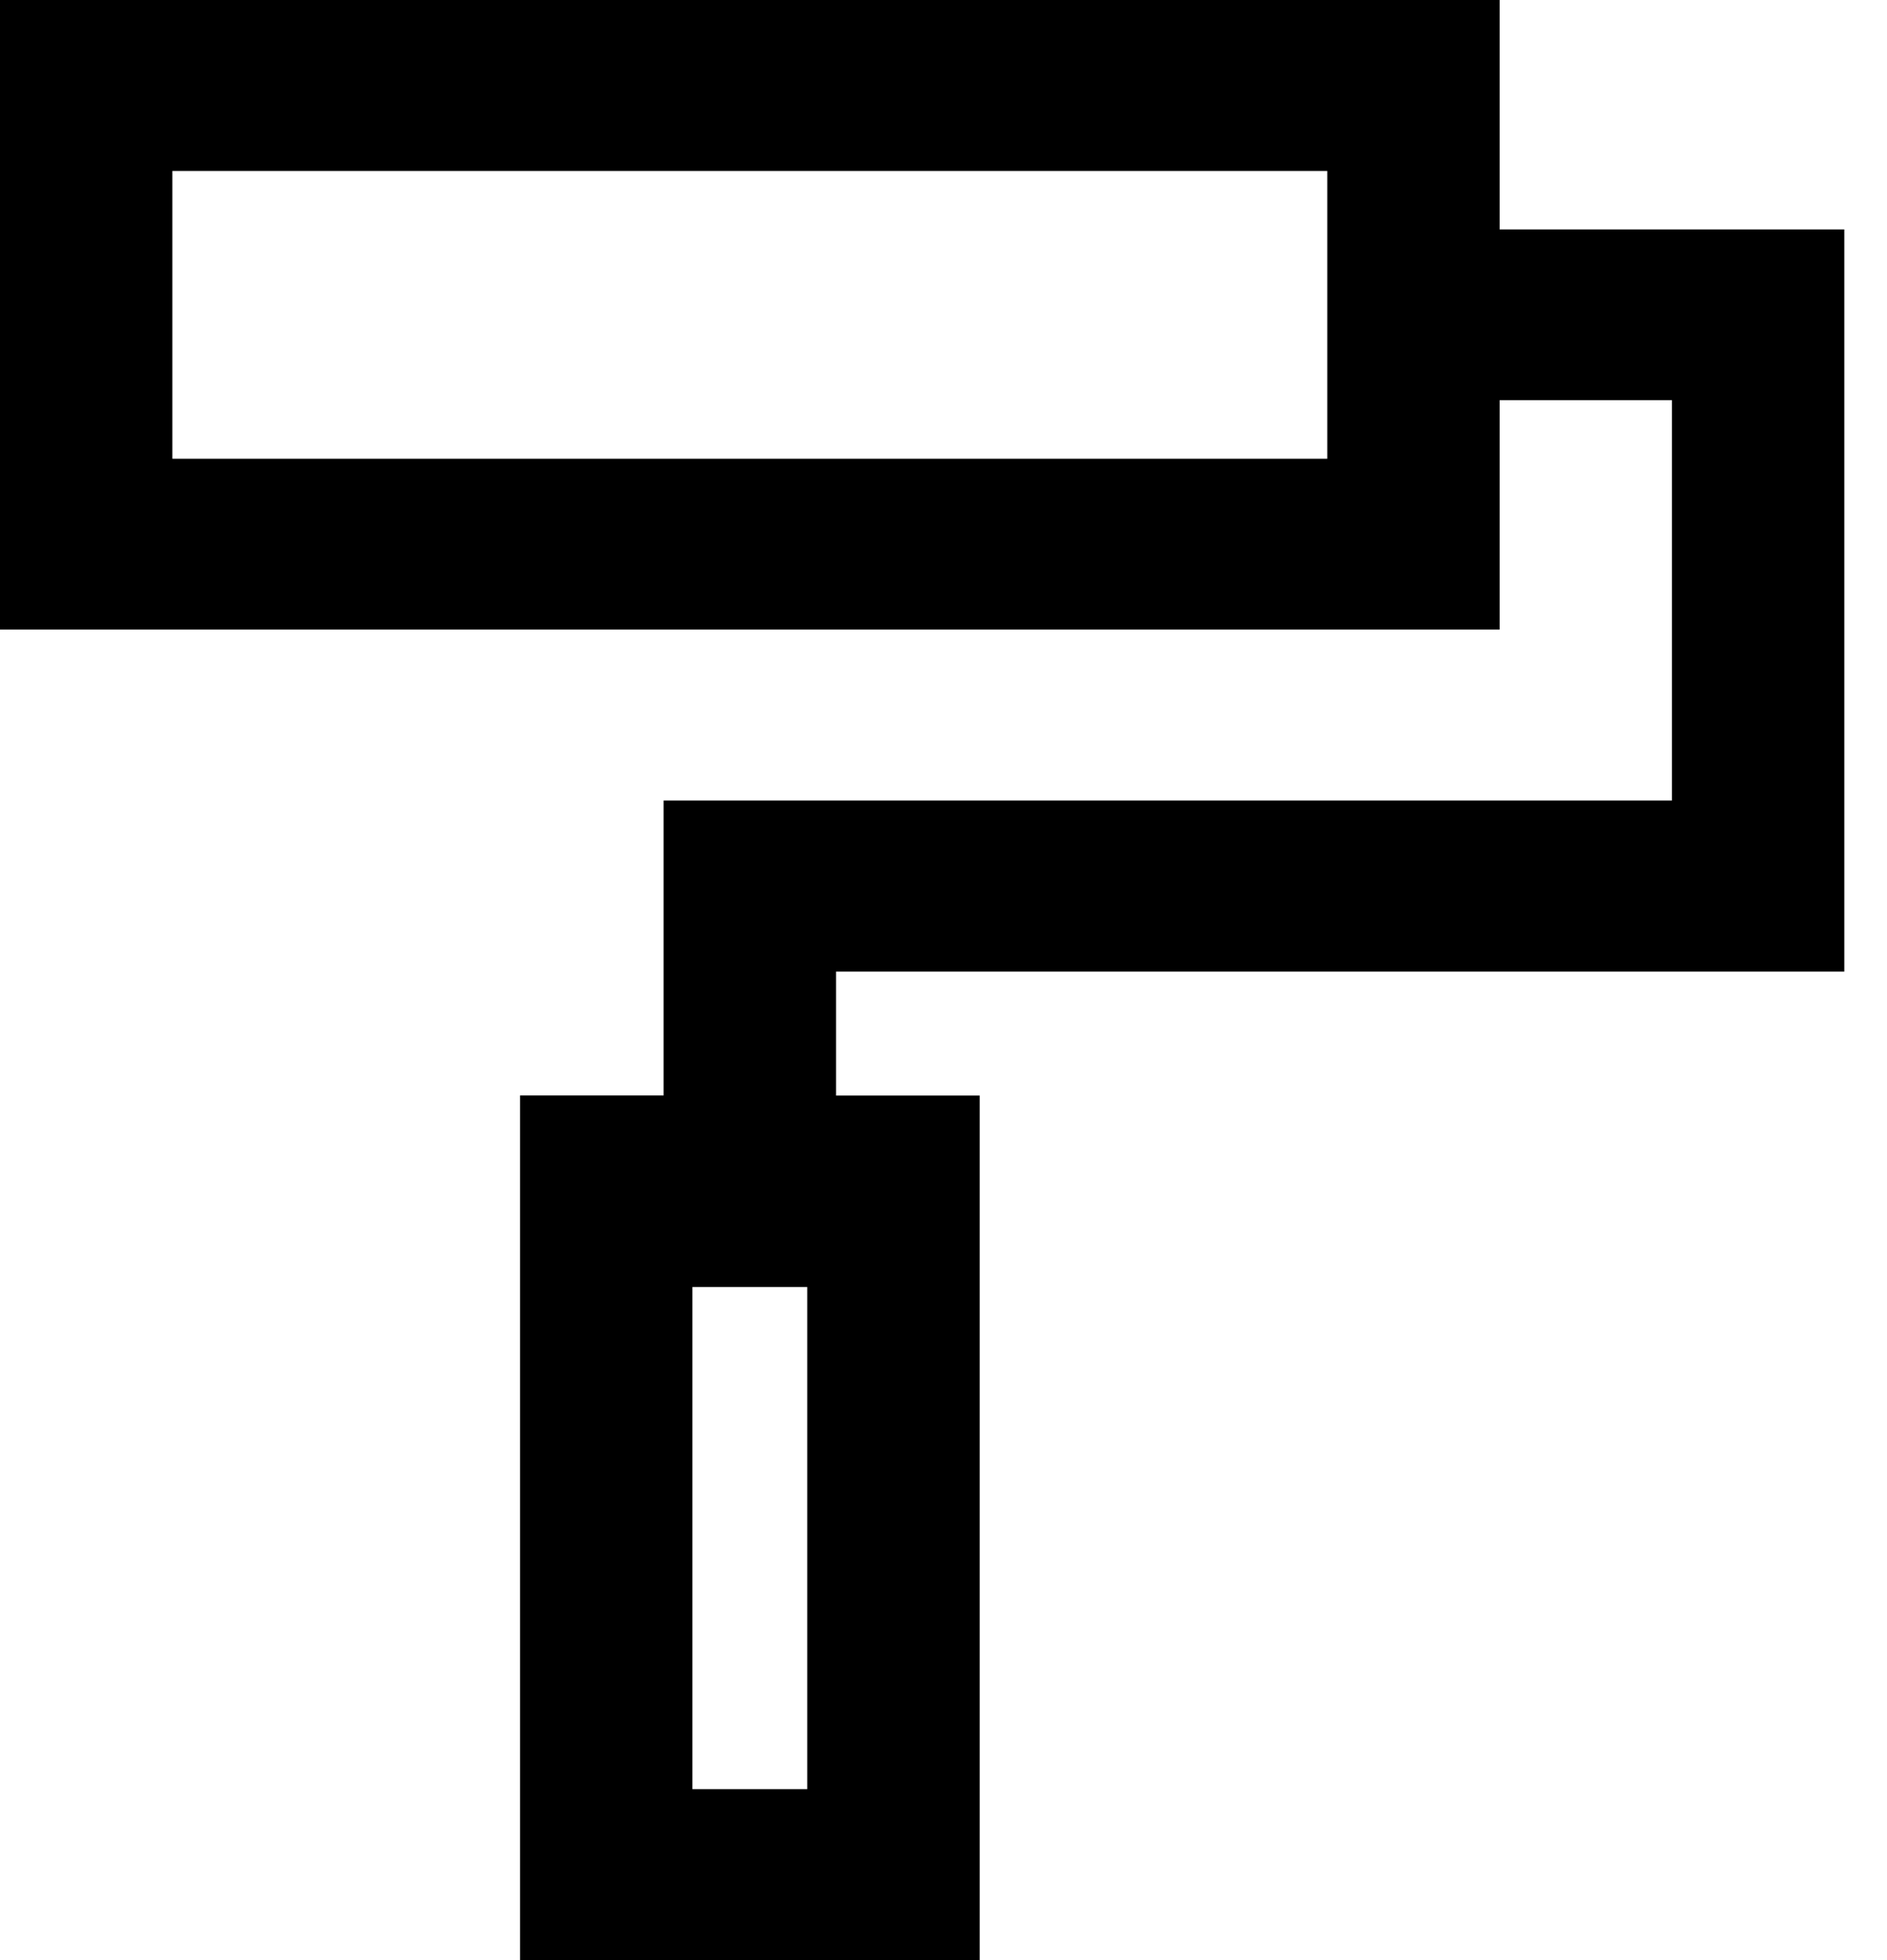
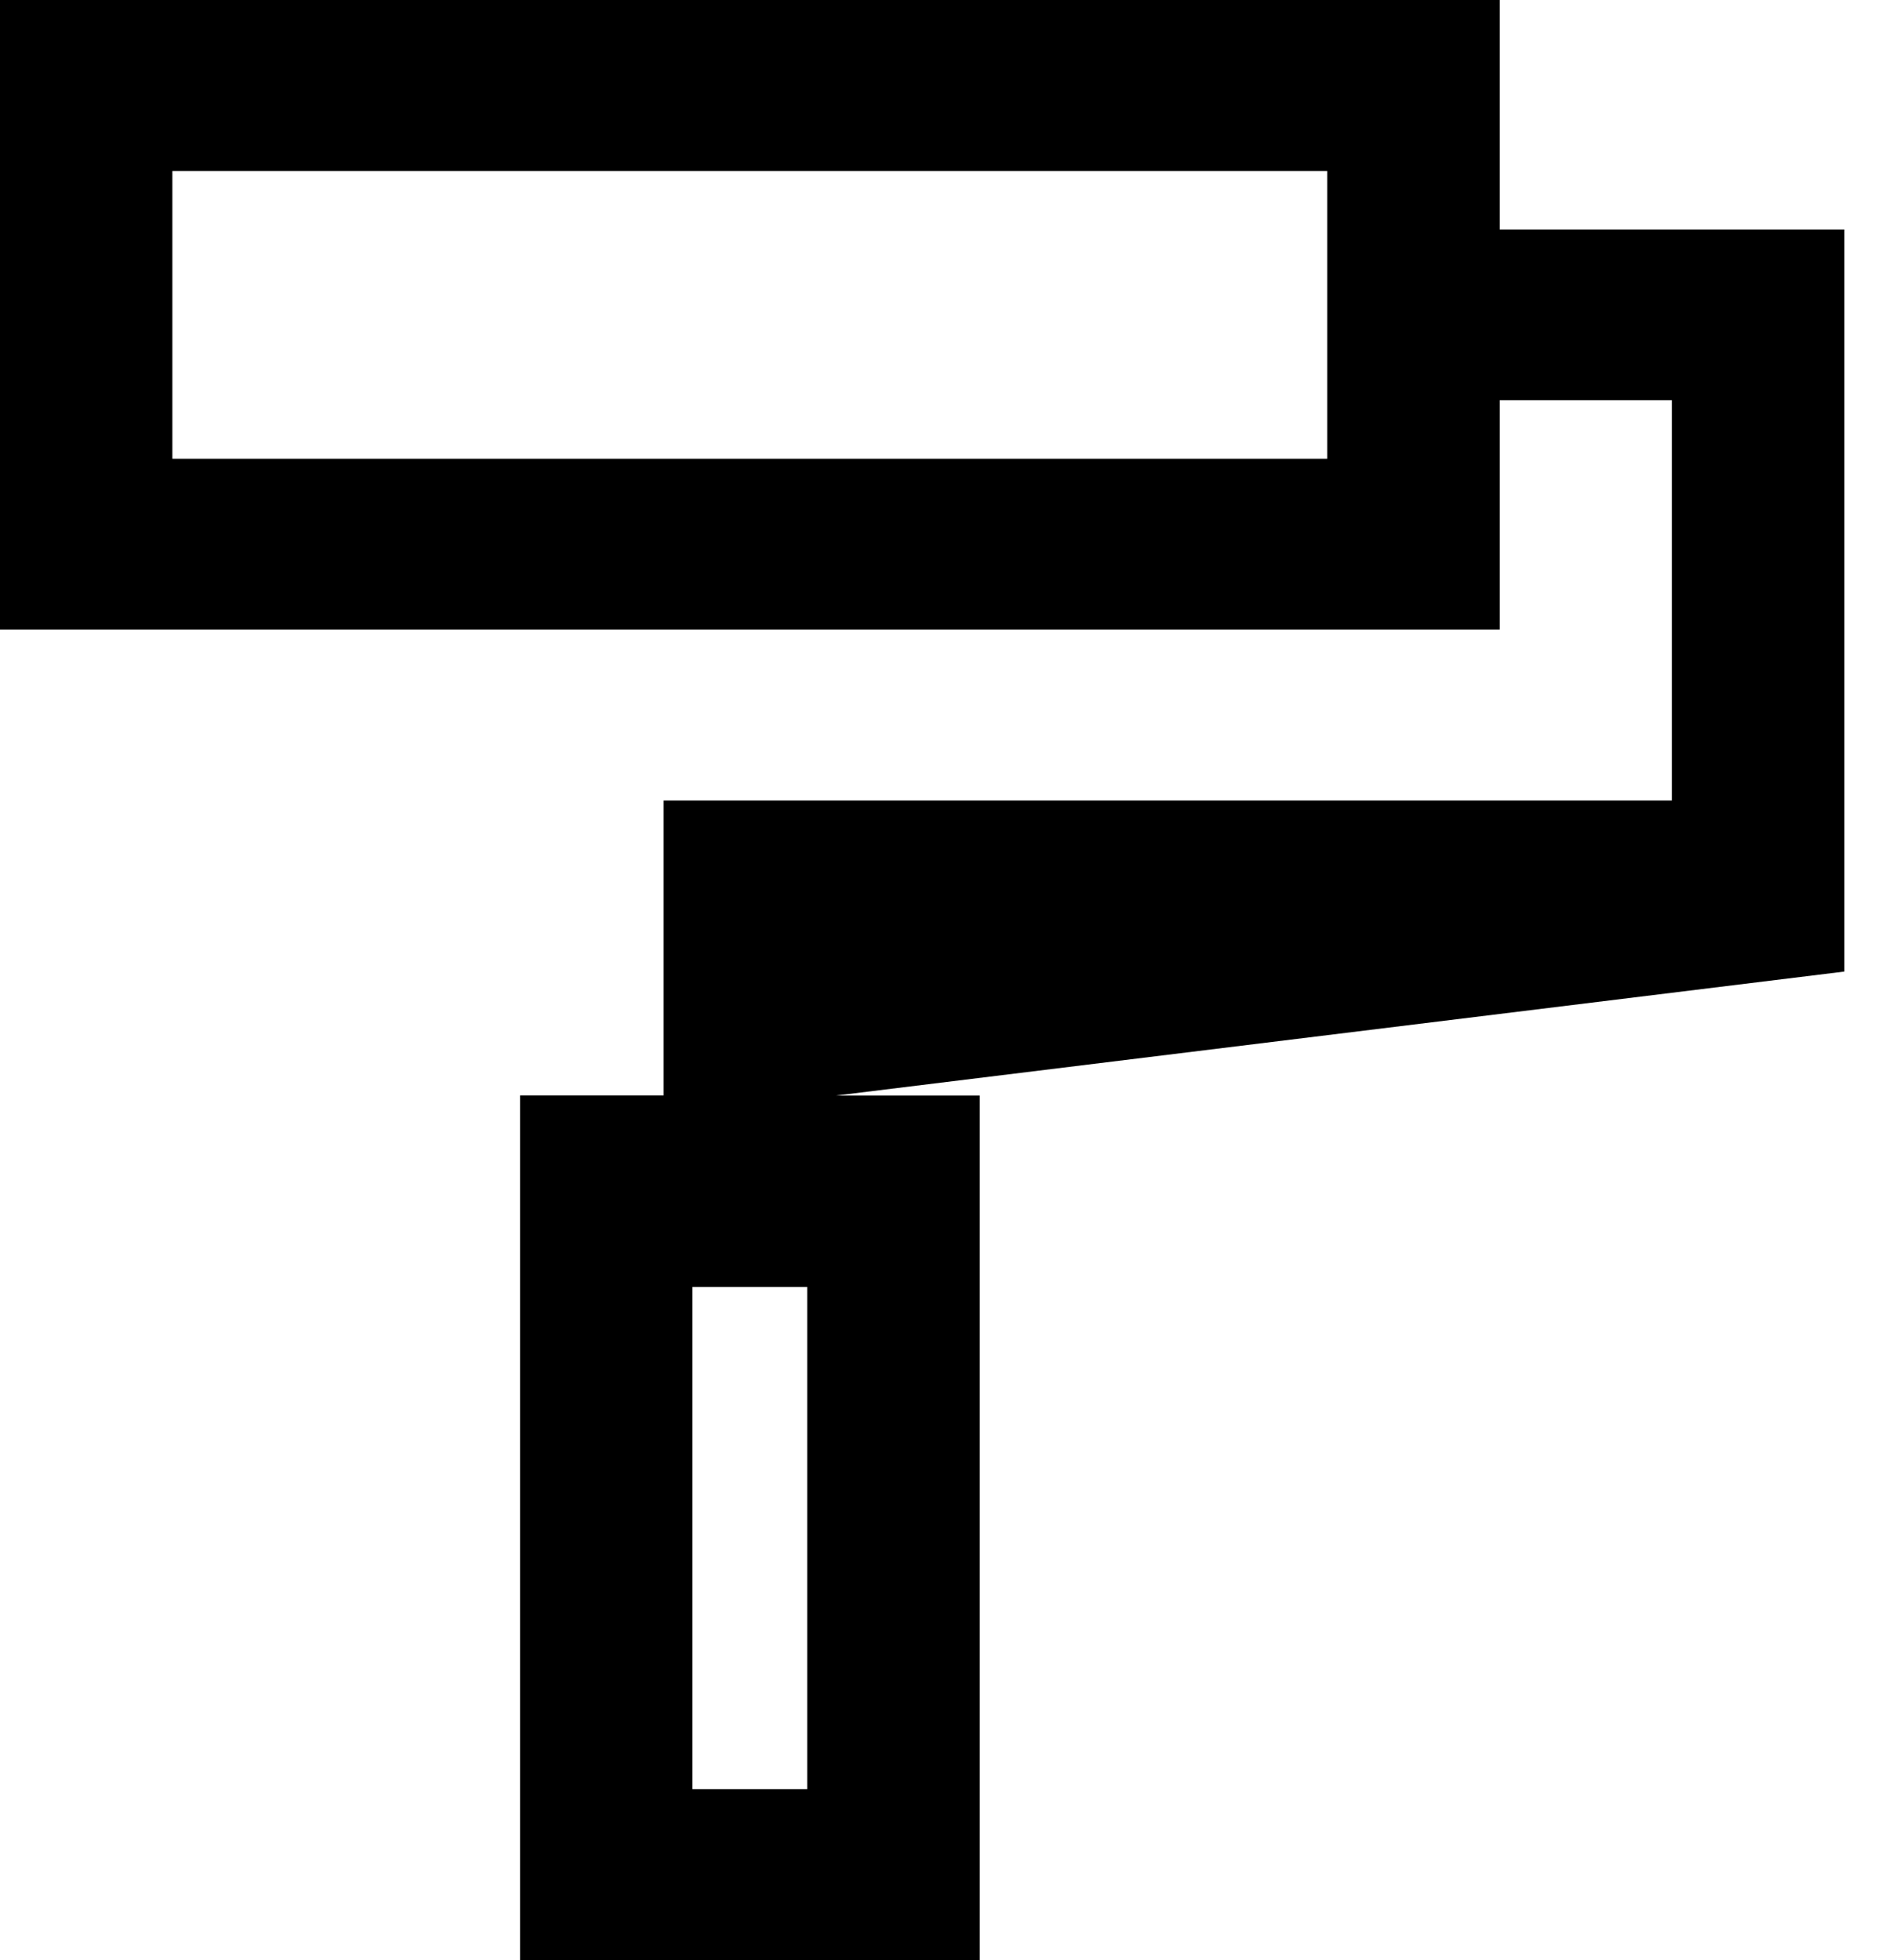
<svg xmlns="http://www.w3.org/2000/svg" width="26px" height="27px" viewBox="0 0 26 27" version="1.1">
  <title>np_remodeling_1342408_000000</title>
  <desc>Created with Sketch.</desc>
  <g id="Page-1" stroke="none" stroke-width="1" fill="none" fill-rule="evenodd">
    <g id="Fitout---1" transform="translate(-837, -1015)" fill="#000000" fill-rule="nonzero">
      <g id="Group-27" transform="translate(2, 685)">
        <g id="Group-30" transform="translate(93, 310)">
          <g id="Group-29" transform="translate(722, 0)">
            <g id="np_remodeling_1342408_000000" transform="translate(20, 20)">
-               <path d="M20.663,0 L0,0 L0,8.672 L20.663,8.672 L20.663,5.513 L23.037,5.513 L23.037,11.027 L9.144,11.027 L9.144,15.089 L7.166,15.089 L7.166,27 L13.498,27 L13.498,15.091 L11.519,15.091 L11.519,13.383 L25.412,13.383 L25.412,3.16 L20.663,3.16 L20.663,0 Z M9.54,24.647 L9.54,17.728 L11.123,17.728 L11.123,24.645 L9.54,24.645 L9.54,24.647 Z M18.288,6.319 L2.375,6.319 L2.375,2.355 L18.288,2.355 L18.288,6.319 Z" id="Shape" />
+               <path d="M20.663,0 L0,0 L0,8.672 L20.663,8.672 L20.663,5.513 L23.037,5.513 L23.037,11.027 L9.144,11.027 L9.144,15.089 L7.166,15.089 L7.166,27 L13.498,27 L13.498,15.091 L11.519,15.091 L25.412,13.383 L25.412,3.16 L20.663,3.16 L20.663,0 Z M9.54,24.647 L9.54,17.728 L11.123,17.728 L11.123,24.645 L9.54,24.645 L9.54,24.647 Z M18.288,6.319 L2.375,6.319 L2.375,2.355 L18.288,2.355 L18.288,6.319 Z" id="Shape" />
            </g>
          </g>
        </g>
      </g>
    </g>
  </g>
</svg>